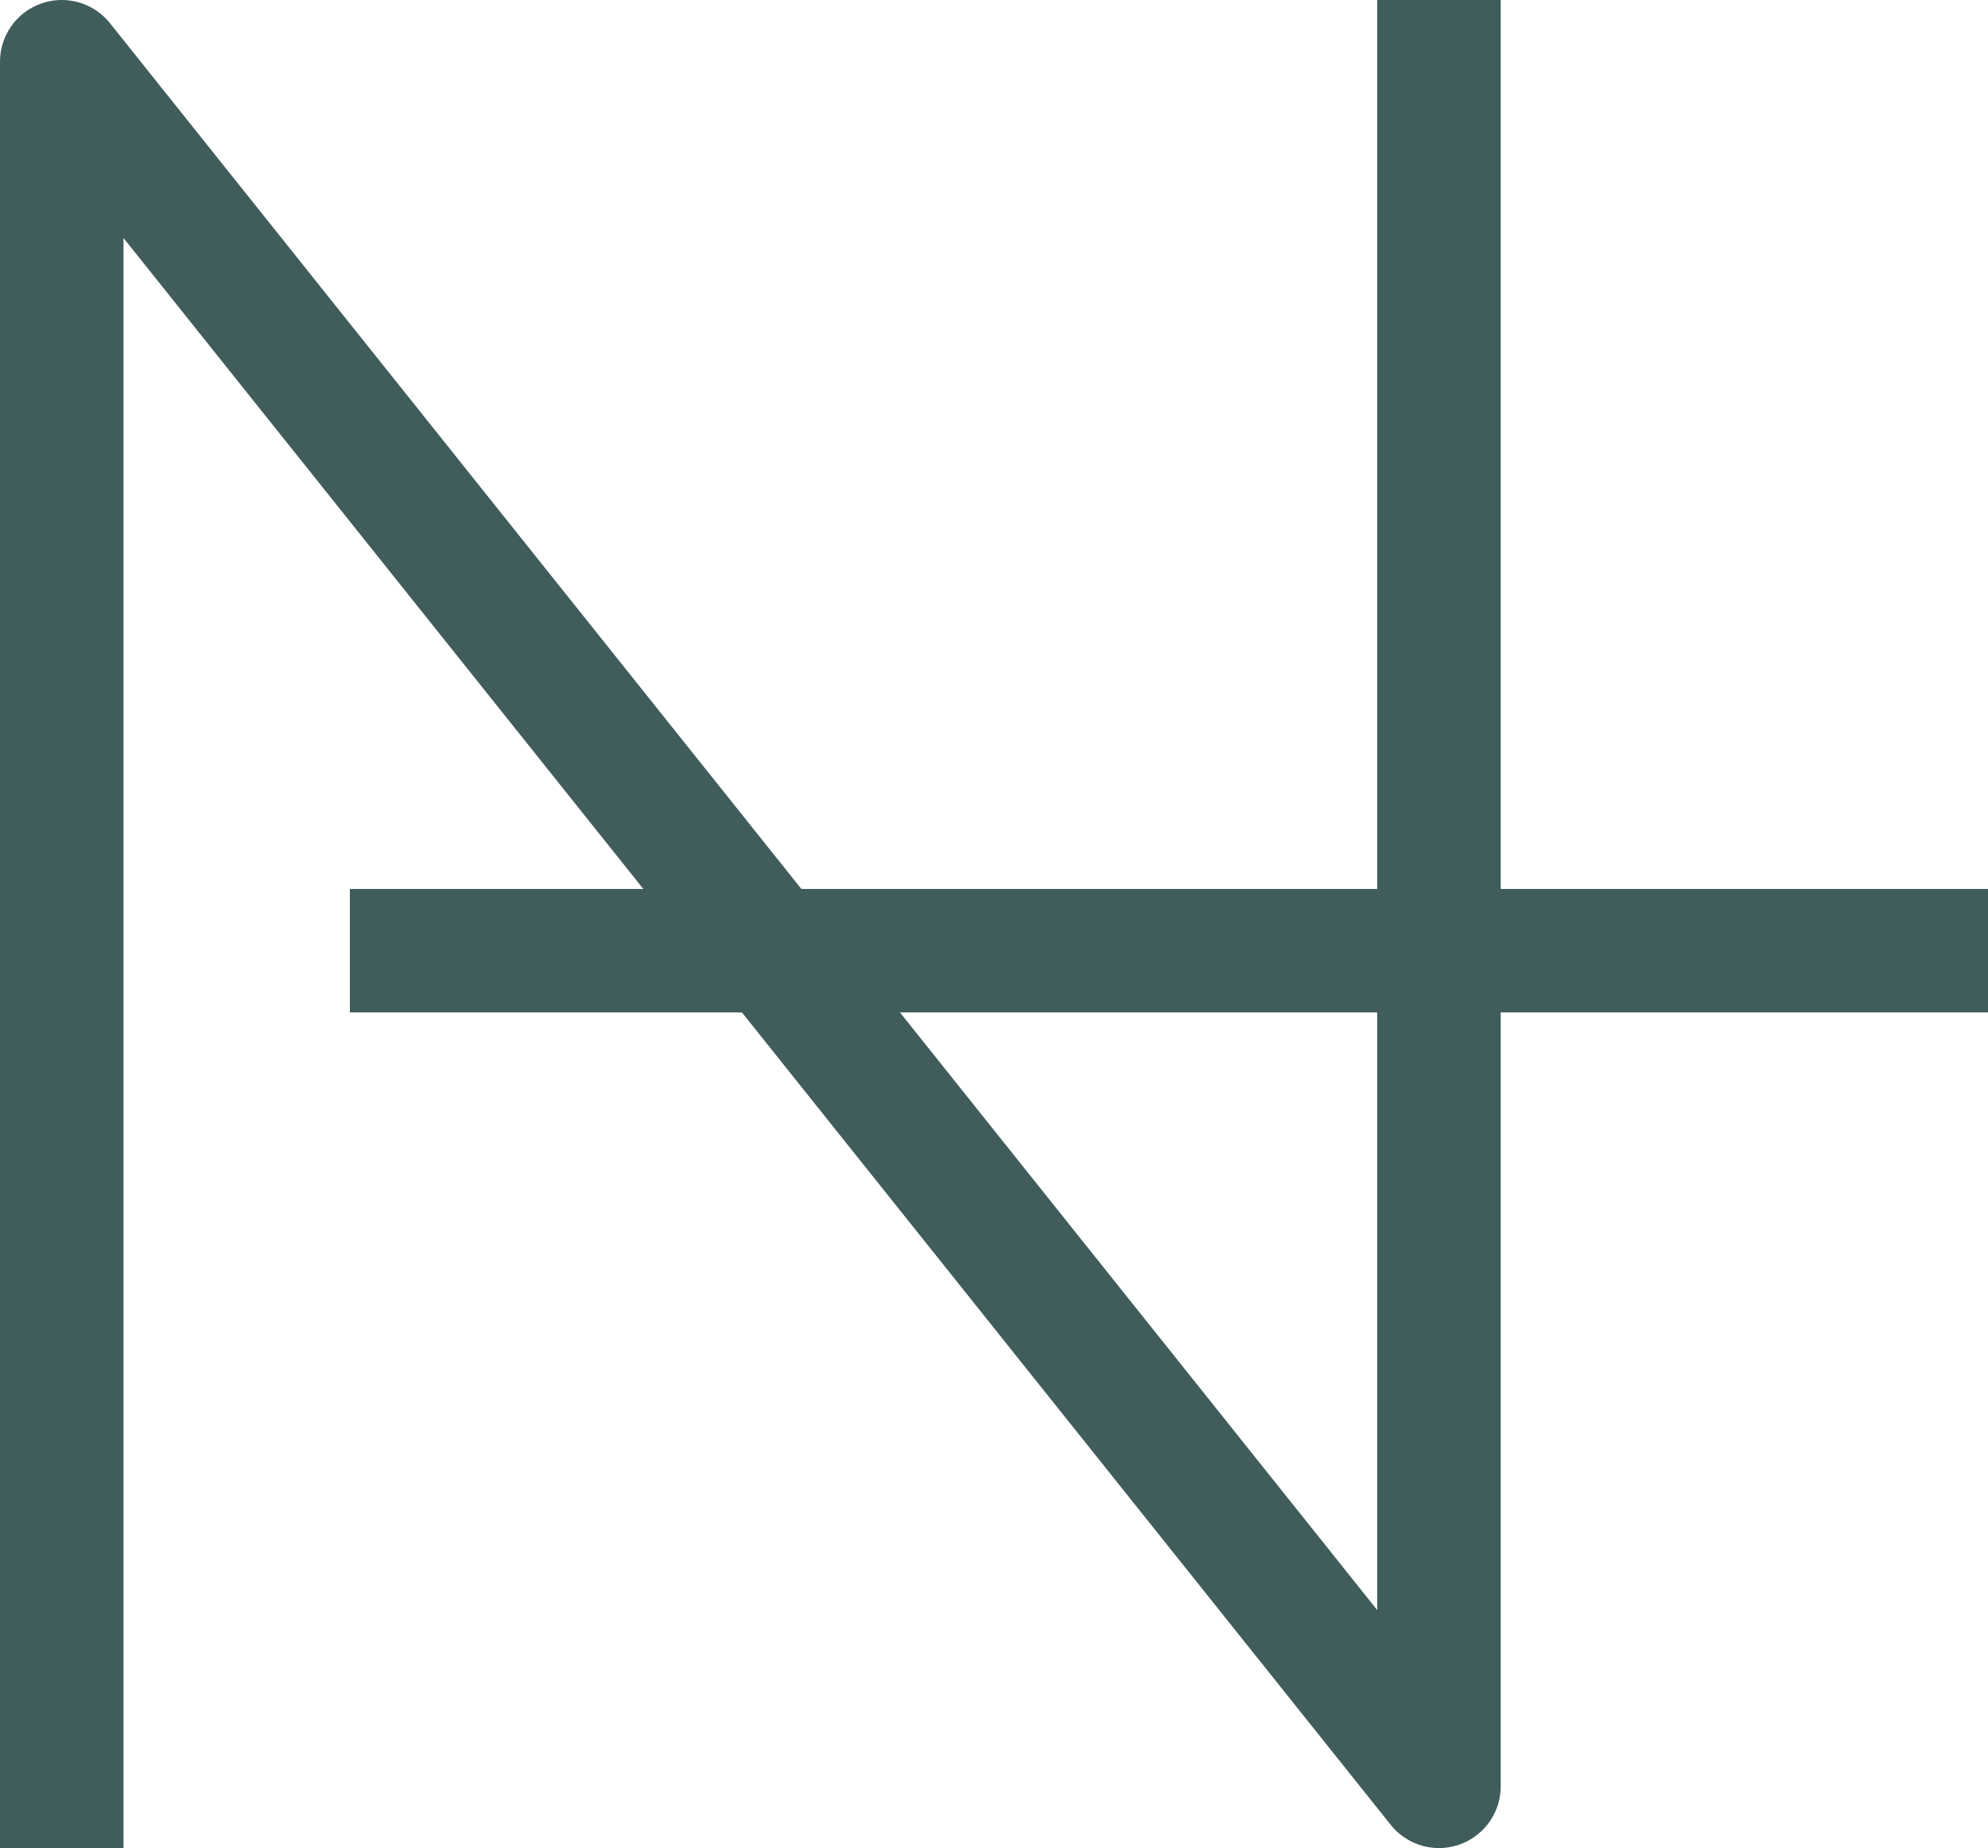
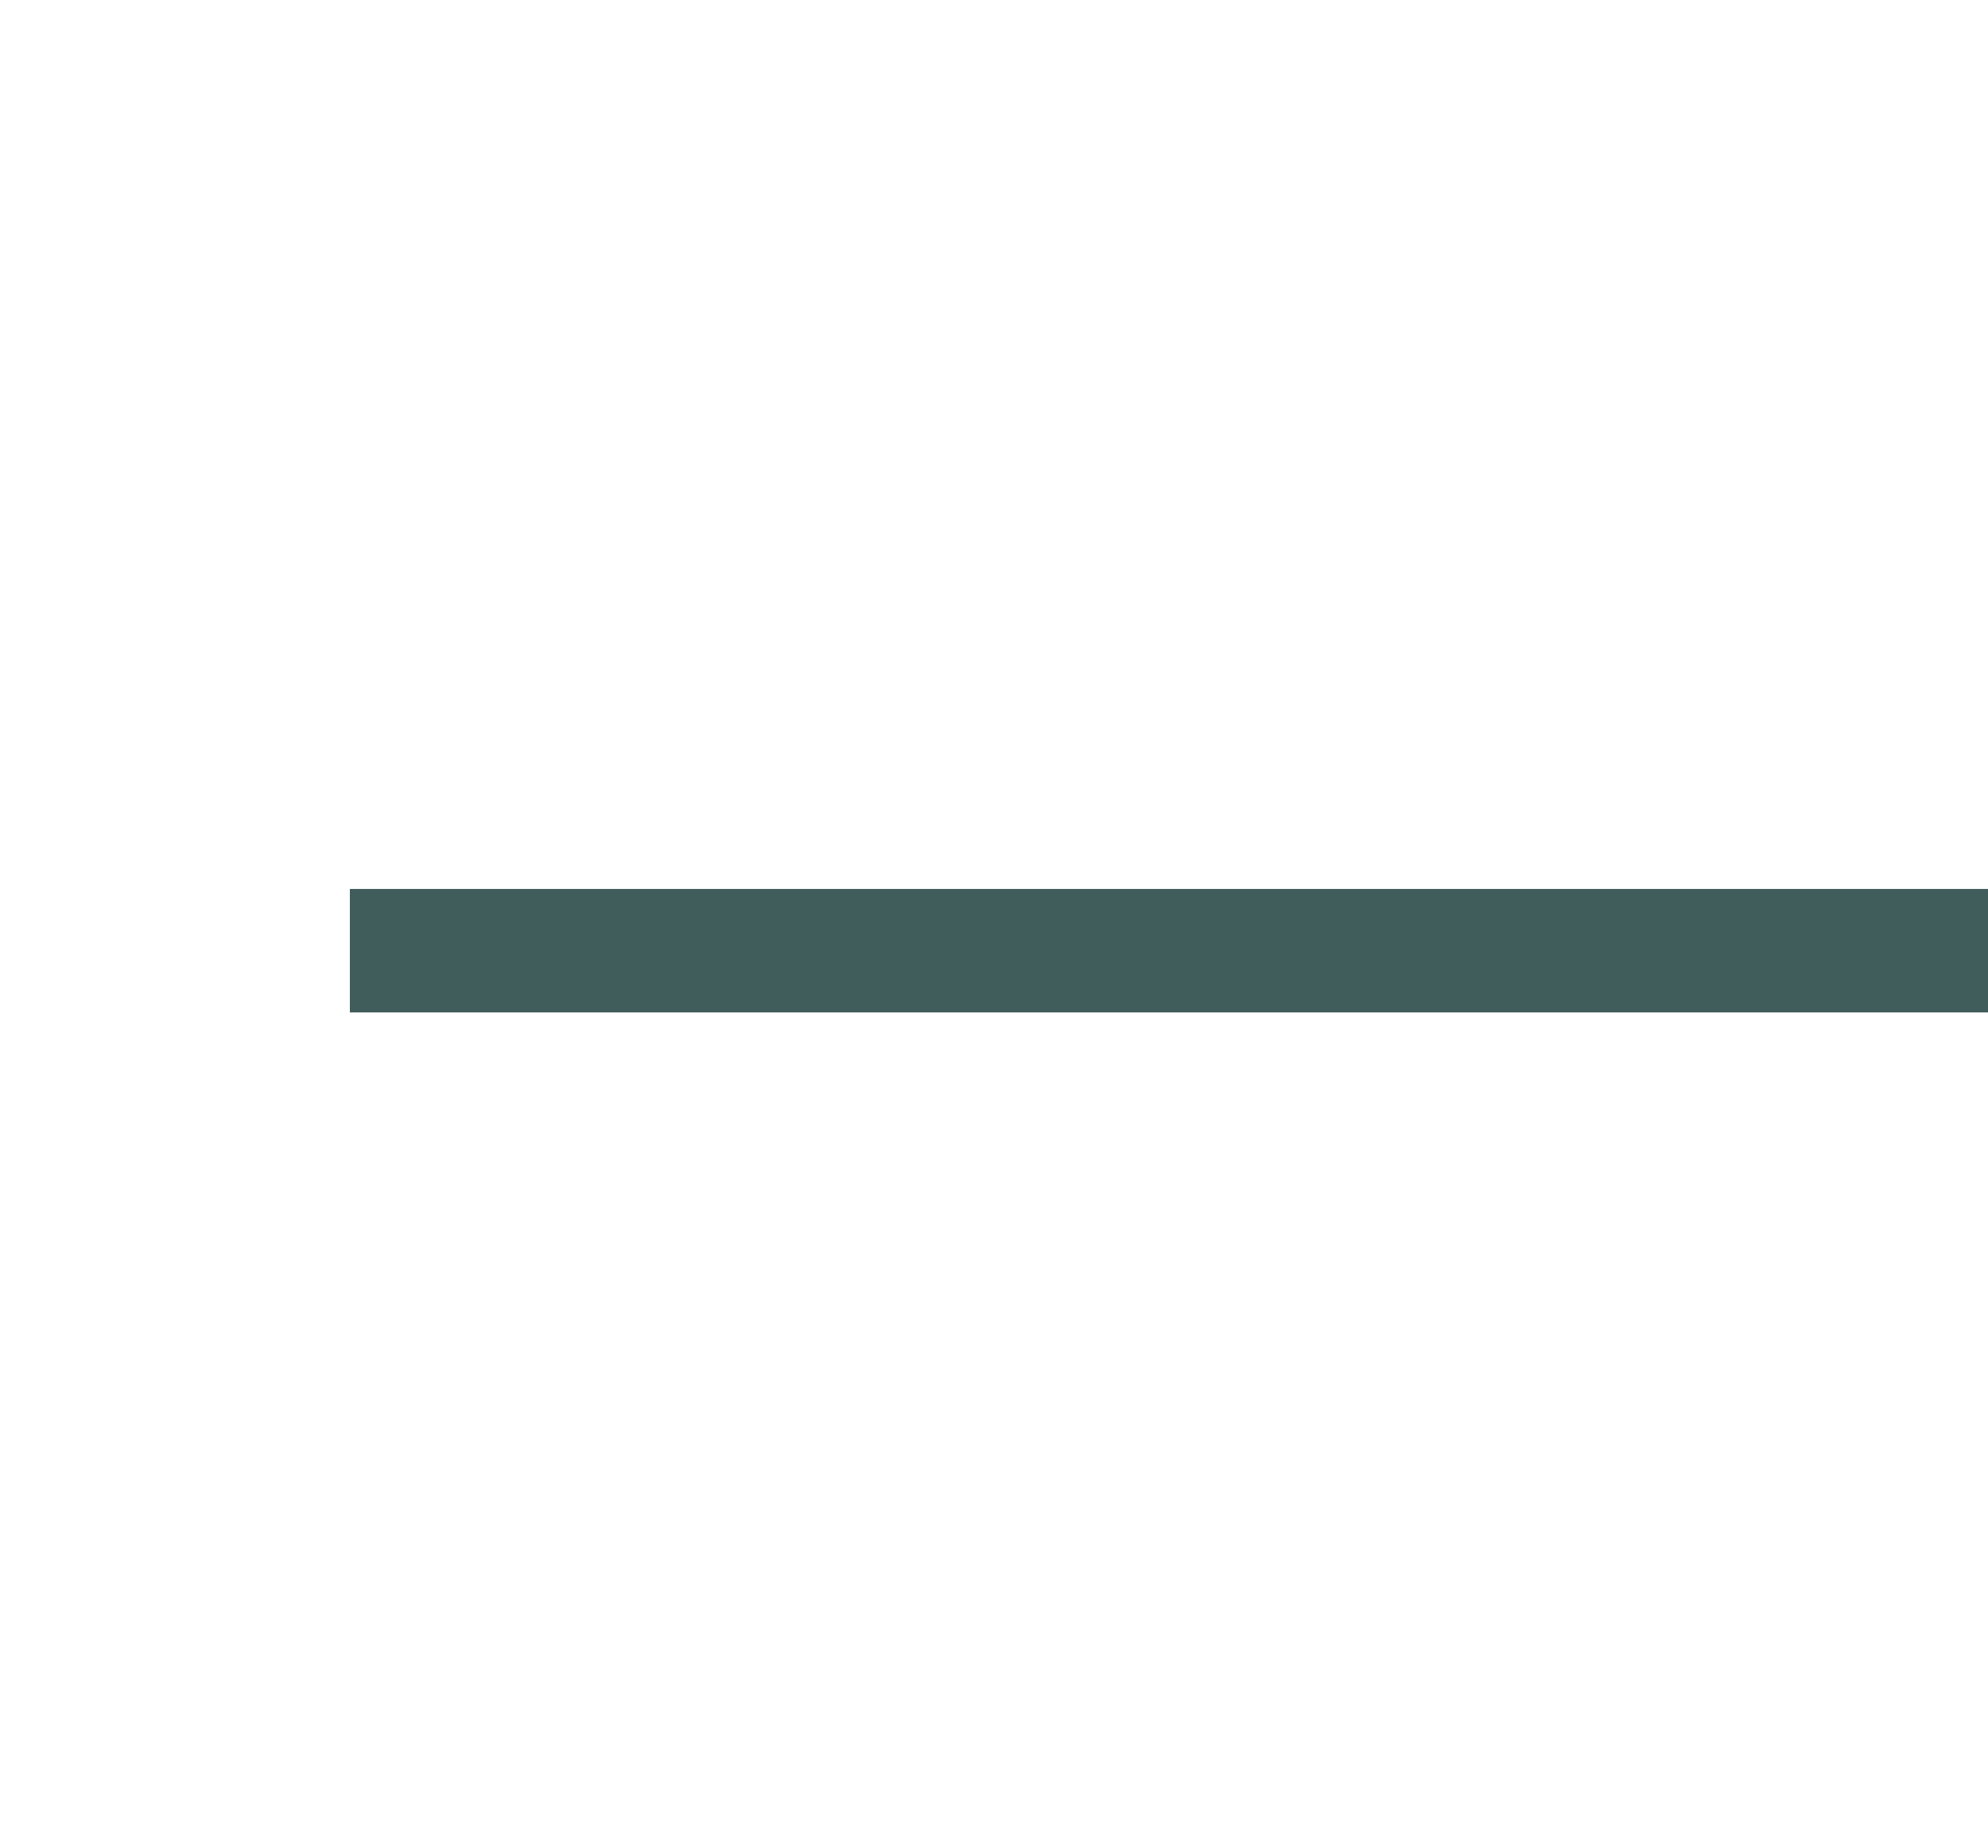
<svg xmlns="http://www.w3.org/2000/svg" class="logo-mark" width="48.299" height="44.9" viewBox="0 0 48.299 44.9">
  <g id="mark" transform="translate(-454 -326)">
-     <path id="Path_1" data-name="Path 1" d="M.5,42.4V.5L33.96,42.4V.5" transform="translate(455 327)" fill="none" stroke="#405c5b" stroke-linecap="square" stroke-linejoin="round" stroke-width="3" />
    <line id="Line_1" data-name="Line 1" x2="36.799" transform="translate(464 349.098)" fill="none" stroke="#405c5b" stroke-linecap="square" stroke-linejoin="round" stroke-width="3" />
  </g>
</svg>